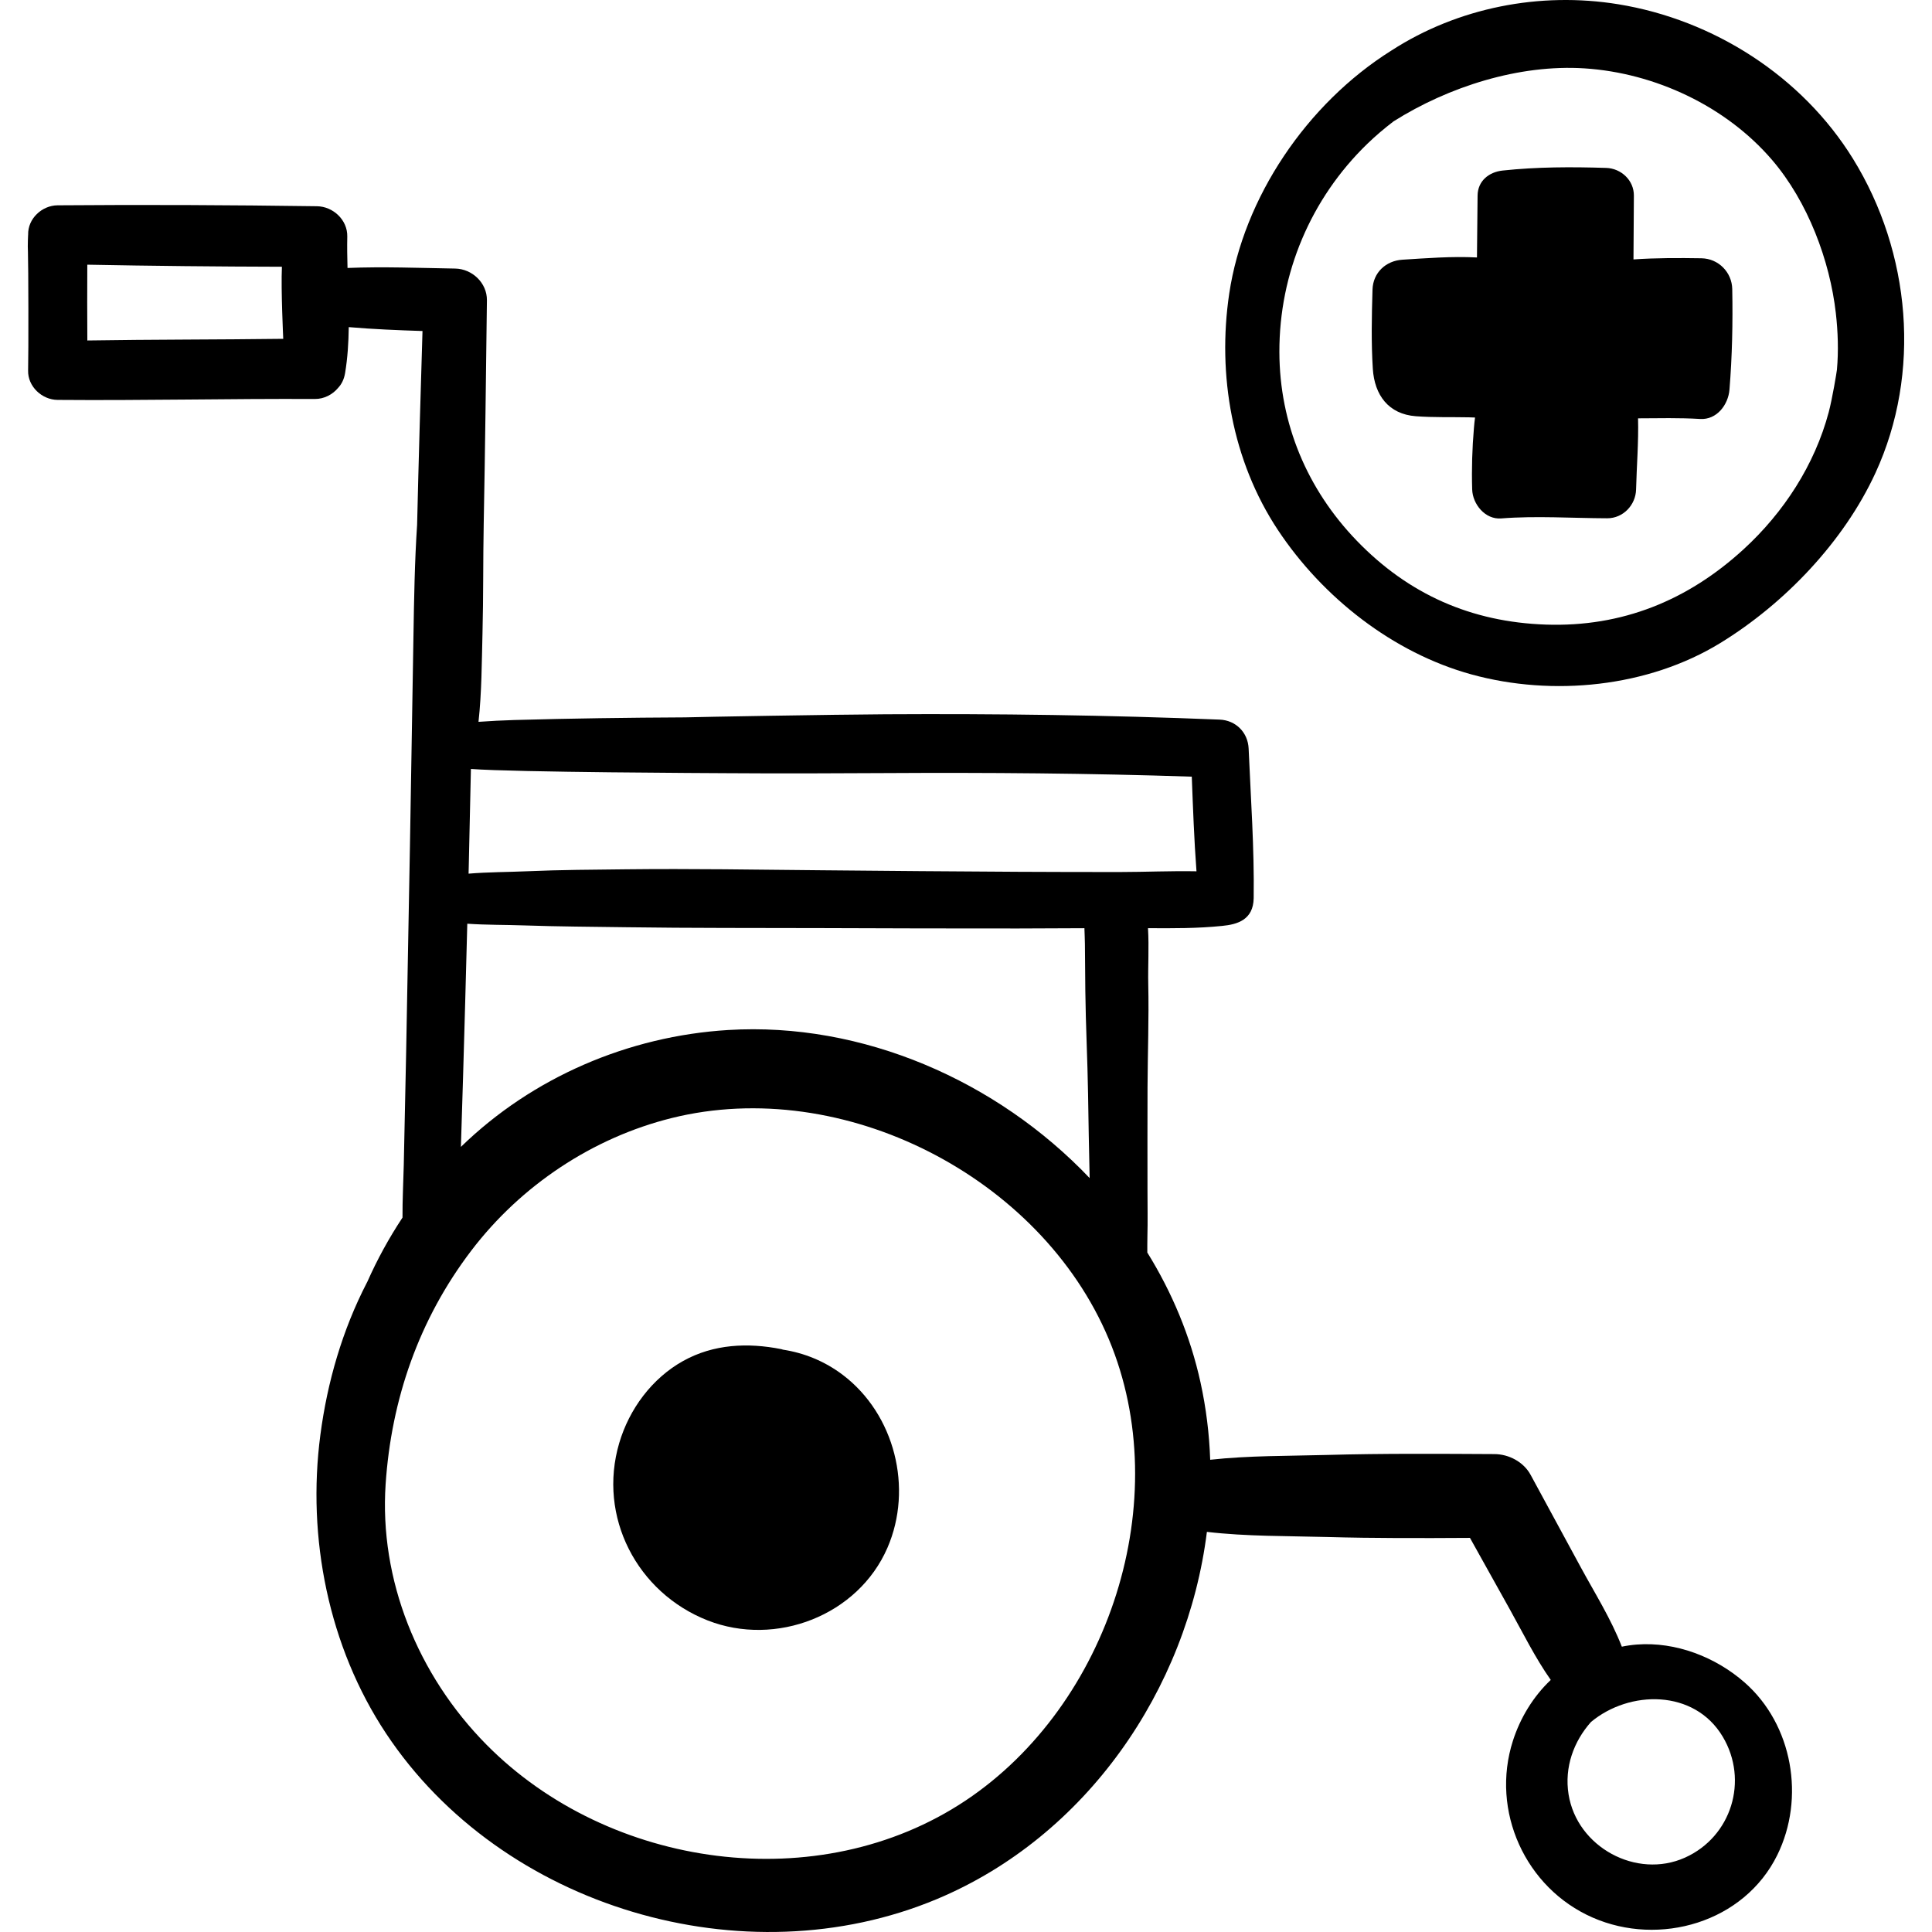
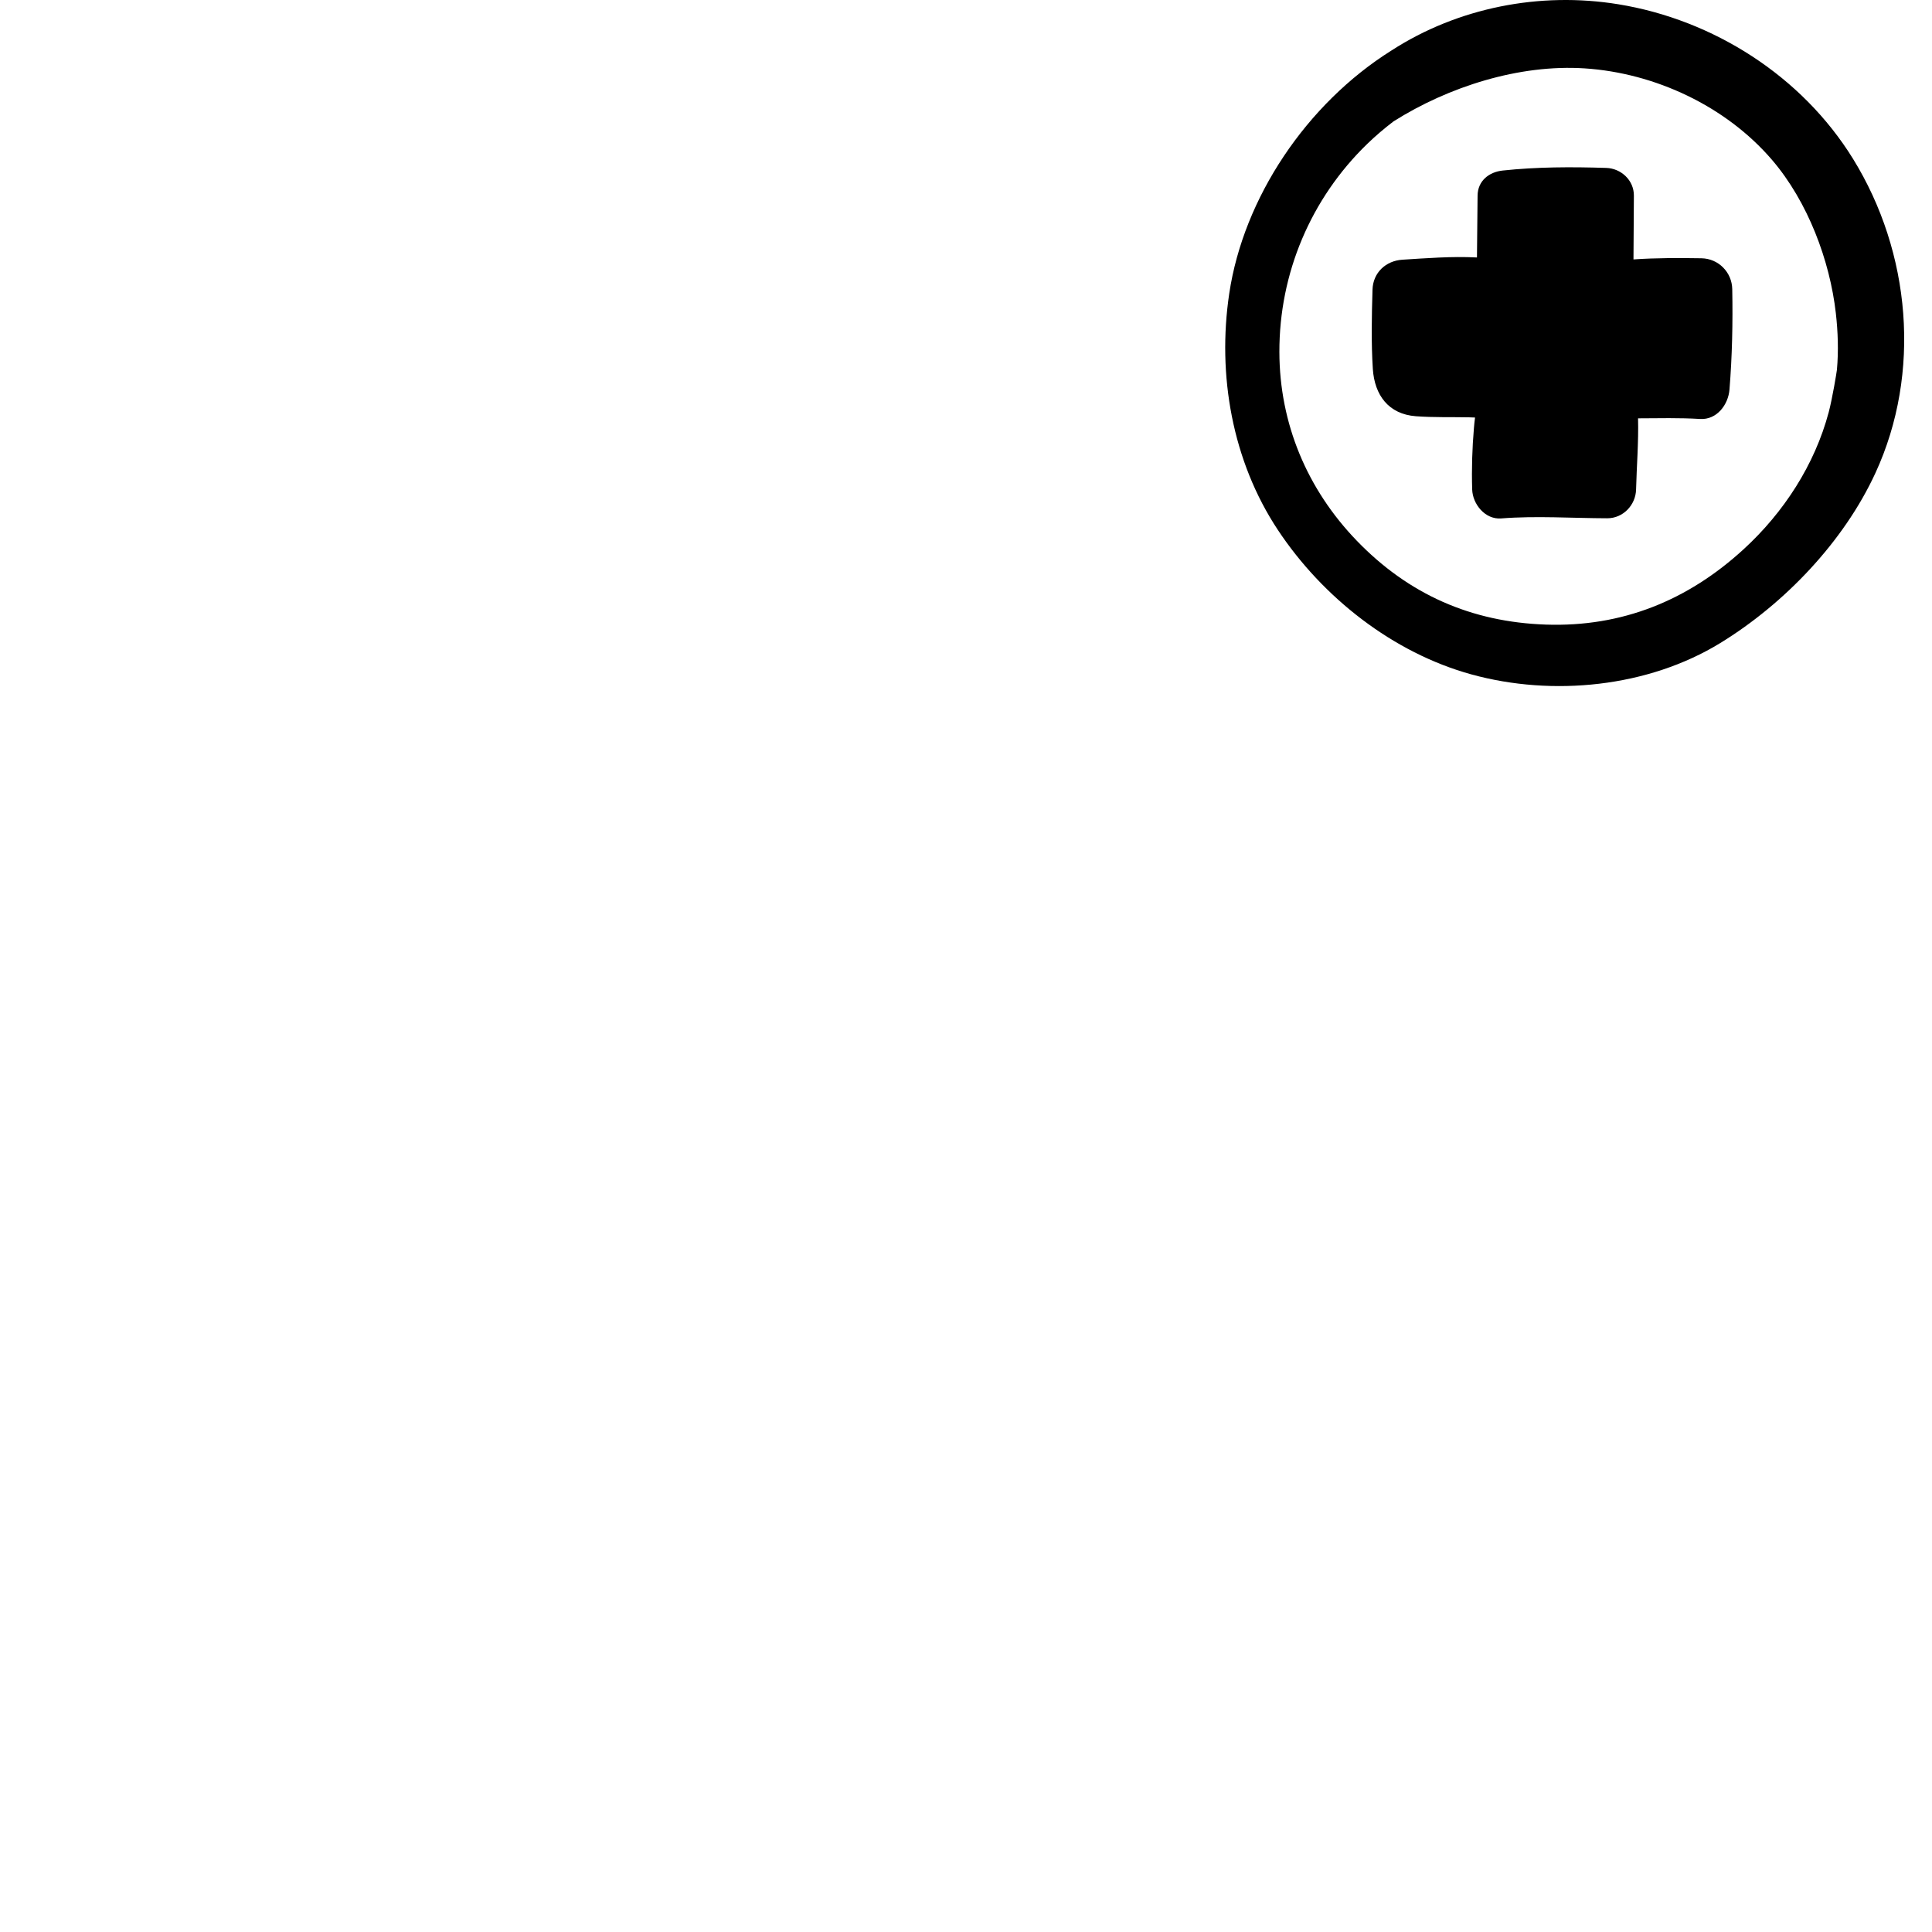
<svg xmlns="http://www.w3.org/2000/svg" id="Capa_1" enable-background="new 0 0 512 512" viewBox="0 0 512 512">
  <g>
-     <path d="m223.348 364.362c-4.798-3.638-10.244-5.823-15.833-6.683-.152-.045-.289-.107-.453-.139-8.912-1.773-17.979-1.351-26.037 3.139-8.248 4.595-14.27 12.745-16.922 21.736-5.766 19.545 4.718 39.666 23.423 47.012 18.075 7.099 39.862-1.29 47.654-19.249 6.849-15.785 1.937-35.374-11.832-45.816z" />
    <path d="m450.905 68.446c-5.974-.094-12.049-.115-18.016.305.042-5.638.075-11.276.107-16.916.023-4.058-3.383-7.211-7.336-7.336-9.201-.291-18.281-.282-27.444.695-3.601.384-6.603 2.732-6.642 6.642-.055 5.465-.109 10.931-.164 16.396-6.698-.348-13.613.21-19.752.592-4.378.272-7.794 3.415-7.929 7.929-.208 6.937-.362 14.079.085 21.01.447 6.925 4.149 12.003 11.416 12.544 4.655.347 9.419.193 14.091.289.521.011 1.05.031 1.579.054-.121.898-.213 1.815-.292 2.744-.462 5.419-.634 10.88-.466 16.313.121 3.903 3.429 8.017 7.682 7.682 9.27-.731 18.813-.063 28.113-.041 4.205.01 7.54-3.511 7.641-7.641.148-6.073.688-12.537.522-18.845 5.495-.023 10.961-.165 16.451.169 4.437.271 7.456-3.797 7.778-7.778.717-8.878.904-17.746.734-26.649-.085-4.461-3.67-8.087-8.158-8.158z" />
-     <path d="m462.377 445.904c-7.713-6.778-18.287-10.877-28.616-10.081-1.355.104-2.674.297-3.961.563-2.84-7.333-7.13-14.131-10.876-21.034-4.434-8.172-8.868-16.343-13.303-24.515-1.853-3.414-5.757-5.47-9.571-5.49-14.789-.079-29.611-.184-44.396.228-10.21.285-20.696.148-30.939 1.277-.24-6.863-1.082-13.723-2.566-20.496-2.692-12.284-7.553-23.866-14.098-34.422.003-1.442-.012-2.865.024-4.209.11-4.115.022-8.24.023-12.357.001-9.108-.031-18.217.011-27.325.042-9.091.392-18.186.191-27.276-.102-4.63.236-9.802-.07-14.793 6.563.048 13.148.067 19.636-.598 4.089-.387 8.263-1.623 8.373-7.334.183-13.211-.768-26.453-1.337-39.651-.184-4.28-3.377-7.512-7.686-7.687-29.556-1.198-59.017-1.588-88.595-1.415-13.75.08-49.153.697-53.105.822-15.08.072-30.149.273-45.232.701-3.151.089-6.314.255-9.475.481.855-7.744.858-15.772 1.057-23.424.253-9.693.14-19.399.325-29.094.378-19.729.602-39.459.848-59.19.057-4.603-3.902-8.337-8.413-8.413-9.47-.158-19.034-.543-28.529-.159-.076-2.79-.121-5.571-.062-8.33.093-4.384-3.755-7.969-8.029-8.029-22.932-.321-45.821-.432-68.756-.245-4.129.034-7.905 3.543-7.792 7.792-.003-.103-.159 2.841-.052 4.551.124 3.286.171 26.648.044 31.426-.113 4.241 3.666 7.765 7.799 7.8 22.744.19 45.471-.353 68.205-.244 2.461.012 4.719-1.183 6.211-3.01.872-.944 1.516-2.212 1.789-3.854.669-4.014.918-8.086.97-12.18 6.495.559 13.022.822 19.543 1.032-.512 17.017-1.022 34.034-1.419 51.055-.003.11-.007.22-.01.33-.639 9.487-.814 19.884-.971 29.668-.593 36.876-1.223 73.753-1.943 110.627-.191 9.785-.394 19.57-.62 29.355-.104 4.521-.367 9.23-.334 13.913-3.586 5.419-6.702 11.108-9.324 17.022-.033.064-.069.127-.103.192-6.522 12.617-10.498 26.366-12.344 40.413-3.578 27.219 2.15 56.07 17.415 79.091 30.619 46.174 94.965 65.251 145.992 43.879 39.581-16.578 66.305-55.52 71.536-97.304 10.52 1.227 21.307 1.069 31.81 1.36 12.623.351 25.273.308 37.907.233 3.499 6.275 6.997 12.55 10.496 18.825 3.537 6.345 6.756 12.906 10.914 18.821-4.639 4.384-8.075 10.042-10.025 16.108-5.982 18.611 3.289 39.043 21.112 46.859 17.723 7.771 40.146 1.334 48.953-16.574 7.404-15.048 4.105-34.496-8.632-45.691zm-439.232-355.674c-.038-2.151-.046-17.932-.009-20.085 17.196.331 34.376.502 51.572.546-.279 6.163.355 18.944.352 19.1-17.303.221-34.607.166-51.915.439zm101.083 139.239c.2-8.562.379-17.125.568-25.688 11.83.898 63.86 1.093 67.751 1.121 14.026.099 28.046.053 42.072-.029 27.051-.158 54.169.048 81.215.951.323 8.363.62 16.738 1.246 25.079-6.752-.133-13.544.186-20.277.192-9.005.008-18.009-.018-27.014-.061-17.318-.084-34.636-.245-51.954-.405-17.316-.16-34.639-.453-51.956-.256-8.673.099-17.35.133-26.015.513-5.18.228-10.473.206-15.689.641.017-.686.037-1.372.053-2.058zm-1.522 56.274c.402-13.648.779-27.298 1.131-40.948 4.99.345 10.035.275 15.026.449 9.003.313 18.01.353 27.017.482 17.316.249 34.638.172 51.956.23s34.636.119 51.954.099c5.864-.007 11.728-.041 17.592-.071.045 1.429.114 2.847.132 4.215.052 4.119.06 8.239.107 12.357.103 9.11.584 18.215.726 27.325.116 7.442.245 14.883.42 22.323-24.529-25.79-60.186-41.416-95.816-39.24-26.396 1.613-51.838 12.52-70.808 30.973.19-6.064.385-12.129.563-18.194zm133.187 191.422c-38.902 25.934-94.495 18.041-126.975-14.816-18.231-18.442-28.425-43.711-26.723-69.043 1.507-22.43 8.785-43.602 22.699-61.875 13.171-17.298 32.187-29.94 53.122-35.141 45.366-11.271 97.741 15.511 115.821 58.581 17.843 42.505.144 96.903-37.944 122.294zm190.657 15.118c-12.878 5.789-28.636-2.797-30.864-16.752-1.152-7.216 1.373-14.056 5.935-19.185 10.191-8.497 27.393-8.74 34.919 3.888 6.931 11.631 2.3 26.525-9.99 32.049z" />
    <path d="m491.056 42.067c-13.515-21.861-36.926-36.833-62.22-40.943-20.798-3.379-42.5.9-60.089 12.261-22.483 14.109-39.2 39.017-42.989 64.423-3.211 21.531.779 44.379 12.921 62.678 11.842 17.847 30.475 32.525 51.292 38.248 21.509 5.913 46.764 3.419 65.937-8.333 17.021-10.434 32.72-26.845 41.113-45.078 12.211-26.524 9.375-58.445-5.965-83.256zm-4.252 55.918c-.049.554-1.218 7.657-2.172 11.241-3.716 13.957-11.917 26.587-22.571 36.347-14.801 13.558-32.209 20.638-52.386 19.951-19.738-.673-36.37-7.988-50.106-22.22-13.157-13.632-20.477-31.021-20.521-50.015-.049-20.852 8.32-40.658 23.286-55.156 2.209-2.14 4.542-4.111 6.957-5.962 14.579-9.208 33.322-15.174 50.638-14.052 18.66 1.21 37.457 10.016 49.661 24.236 9.549 11.126 15.347 26.778 16.922 40.61.566 4.975.738 10.03.292 15.02z" />
  </g>
  <g />
  <g />
  <g />
  <g />
  <g />
  <g />
  <g />
  <g />
  <g />
  <g />
  <g />
  <g />
  <g />
  <g />
  <g />
</svg>